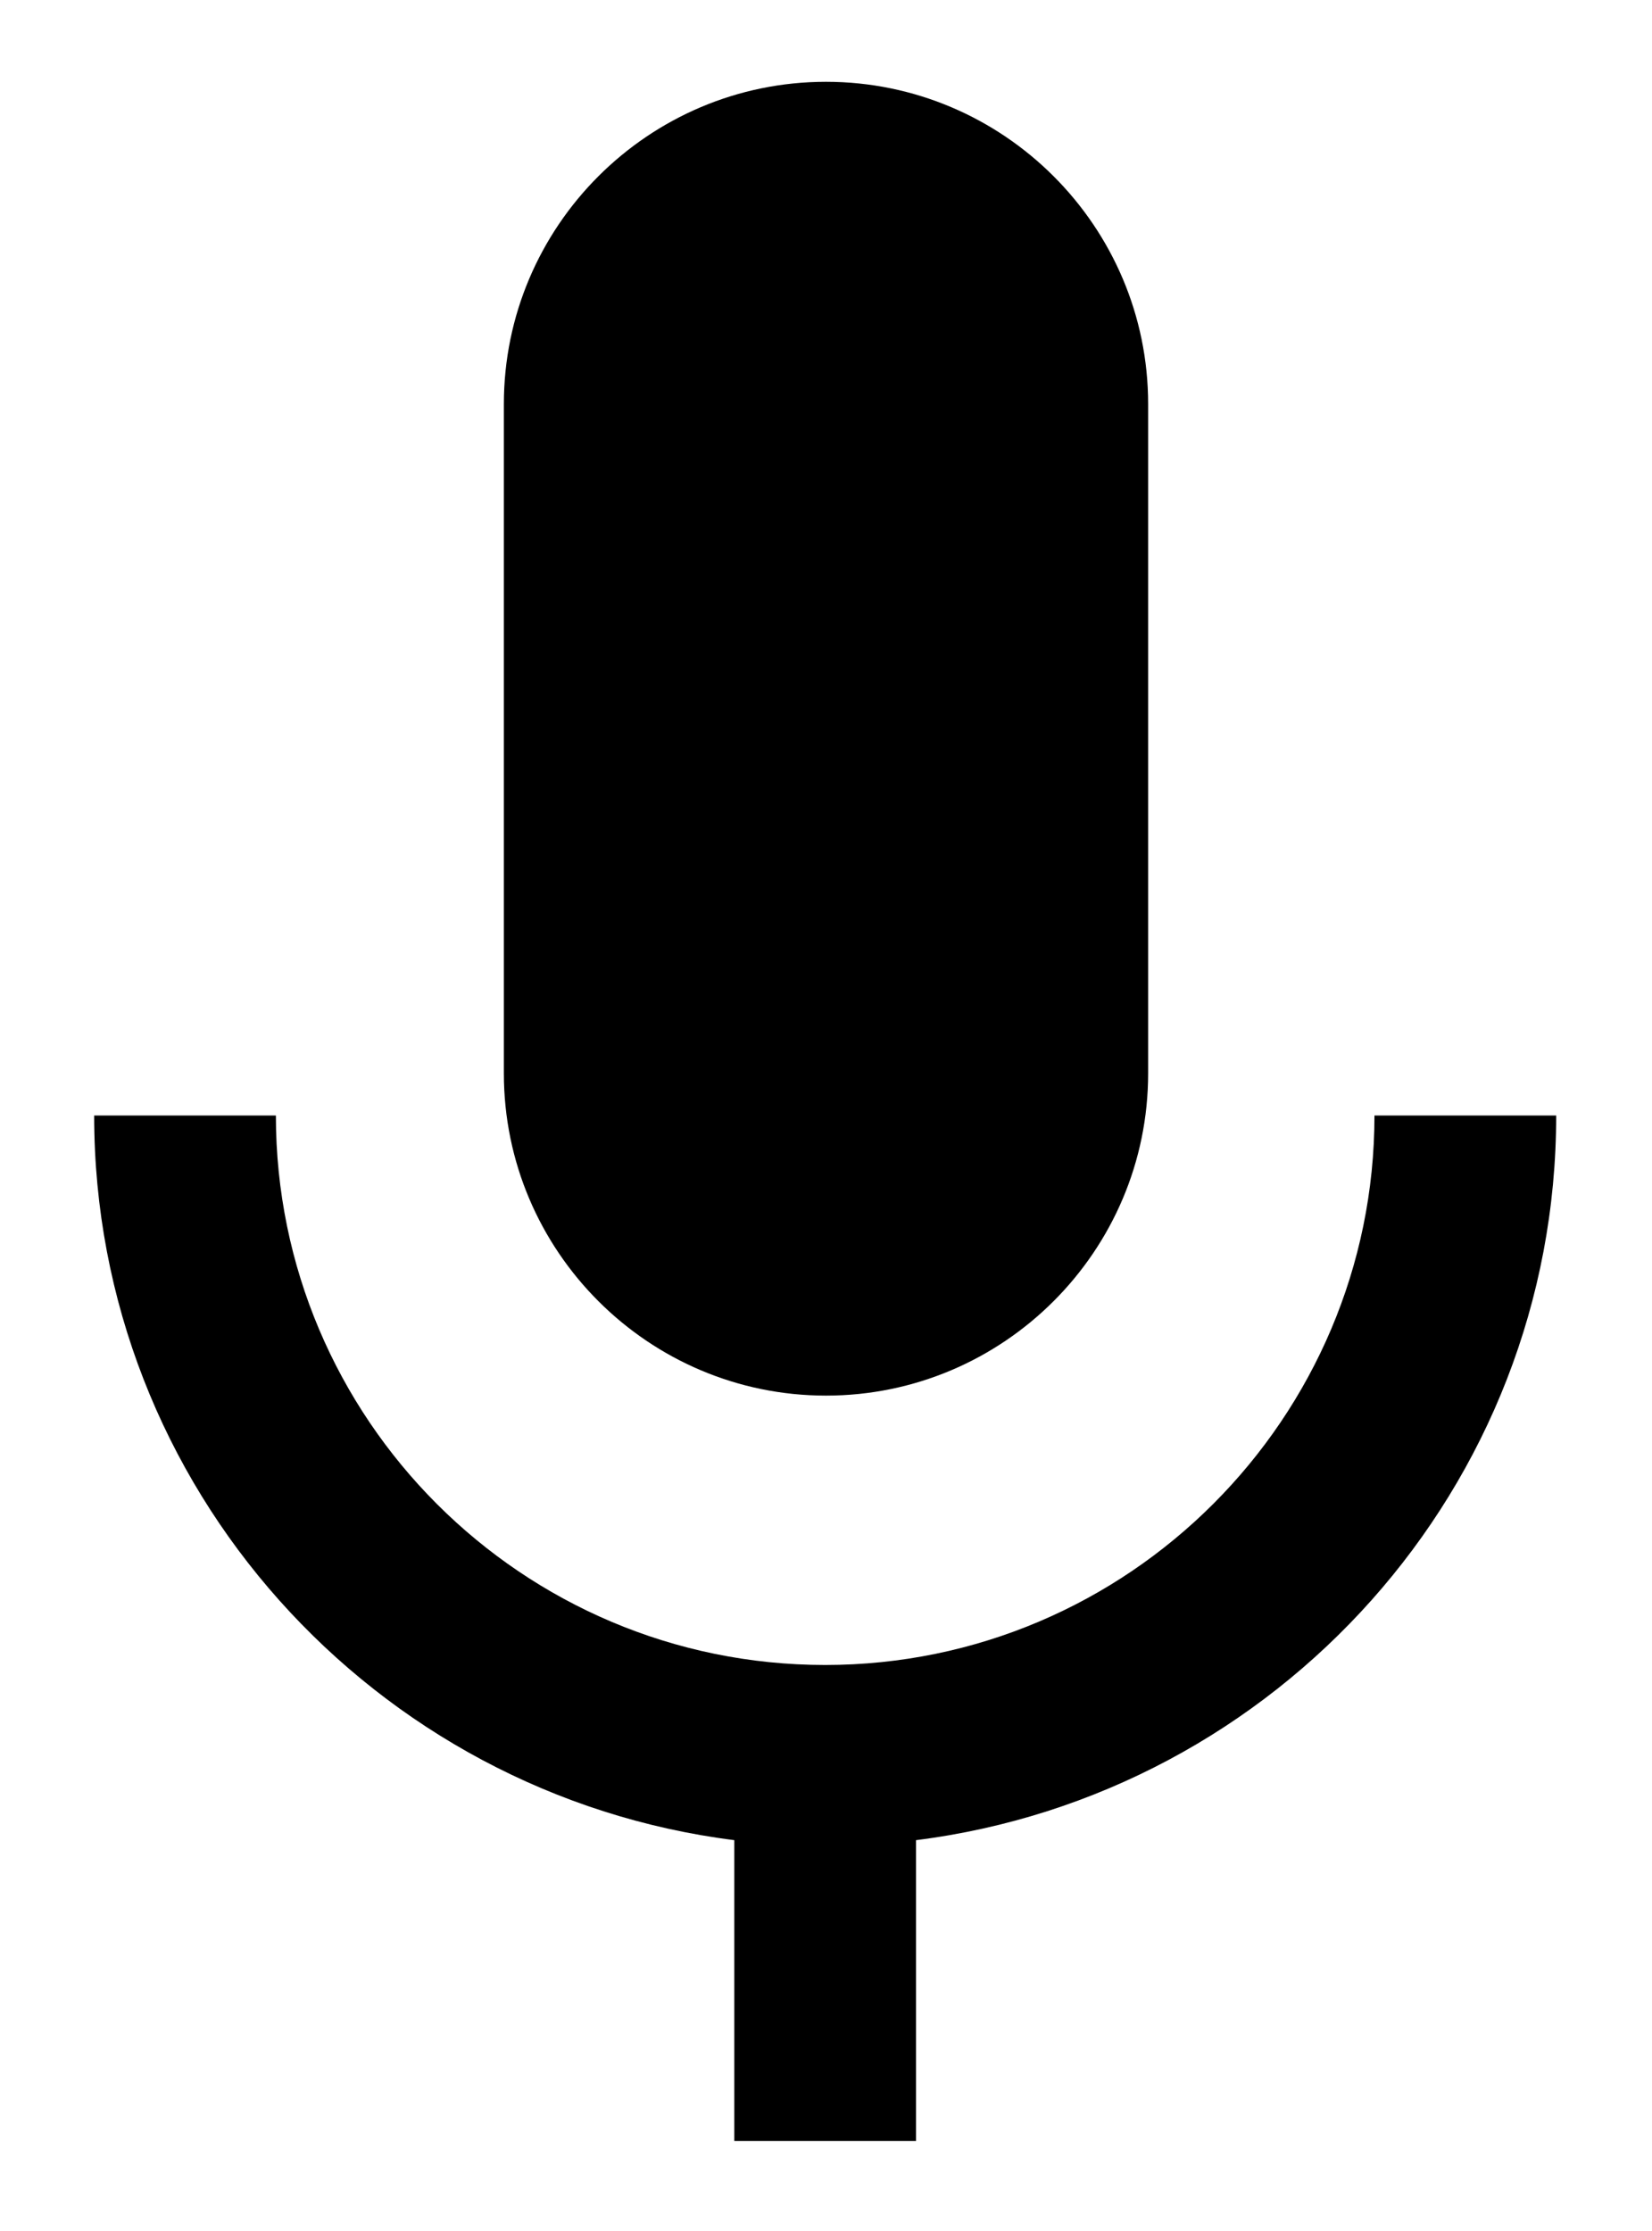
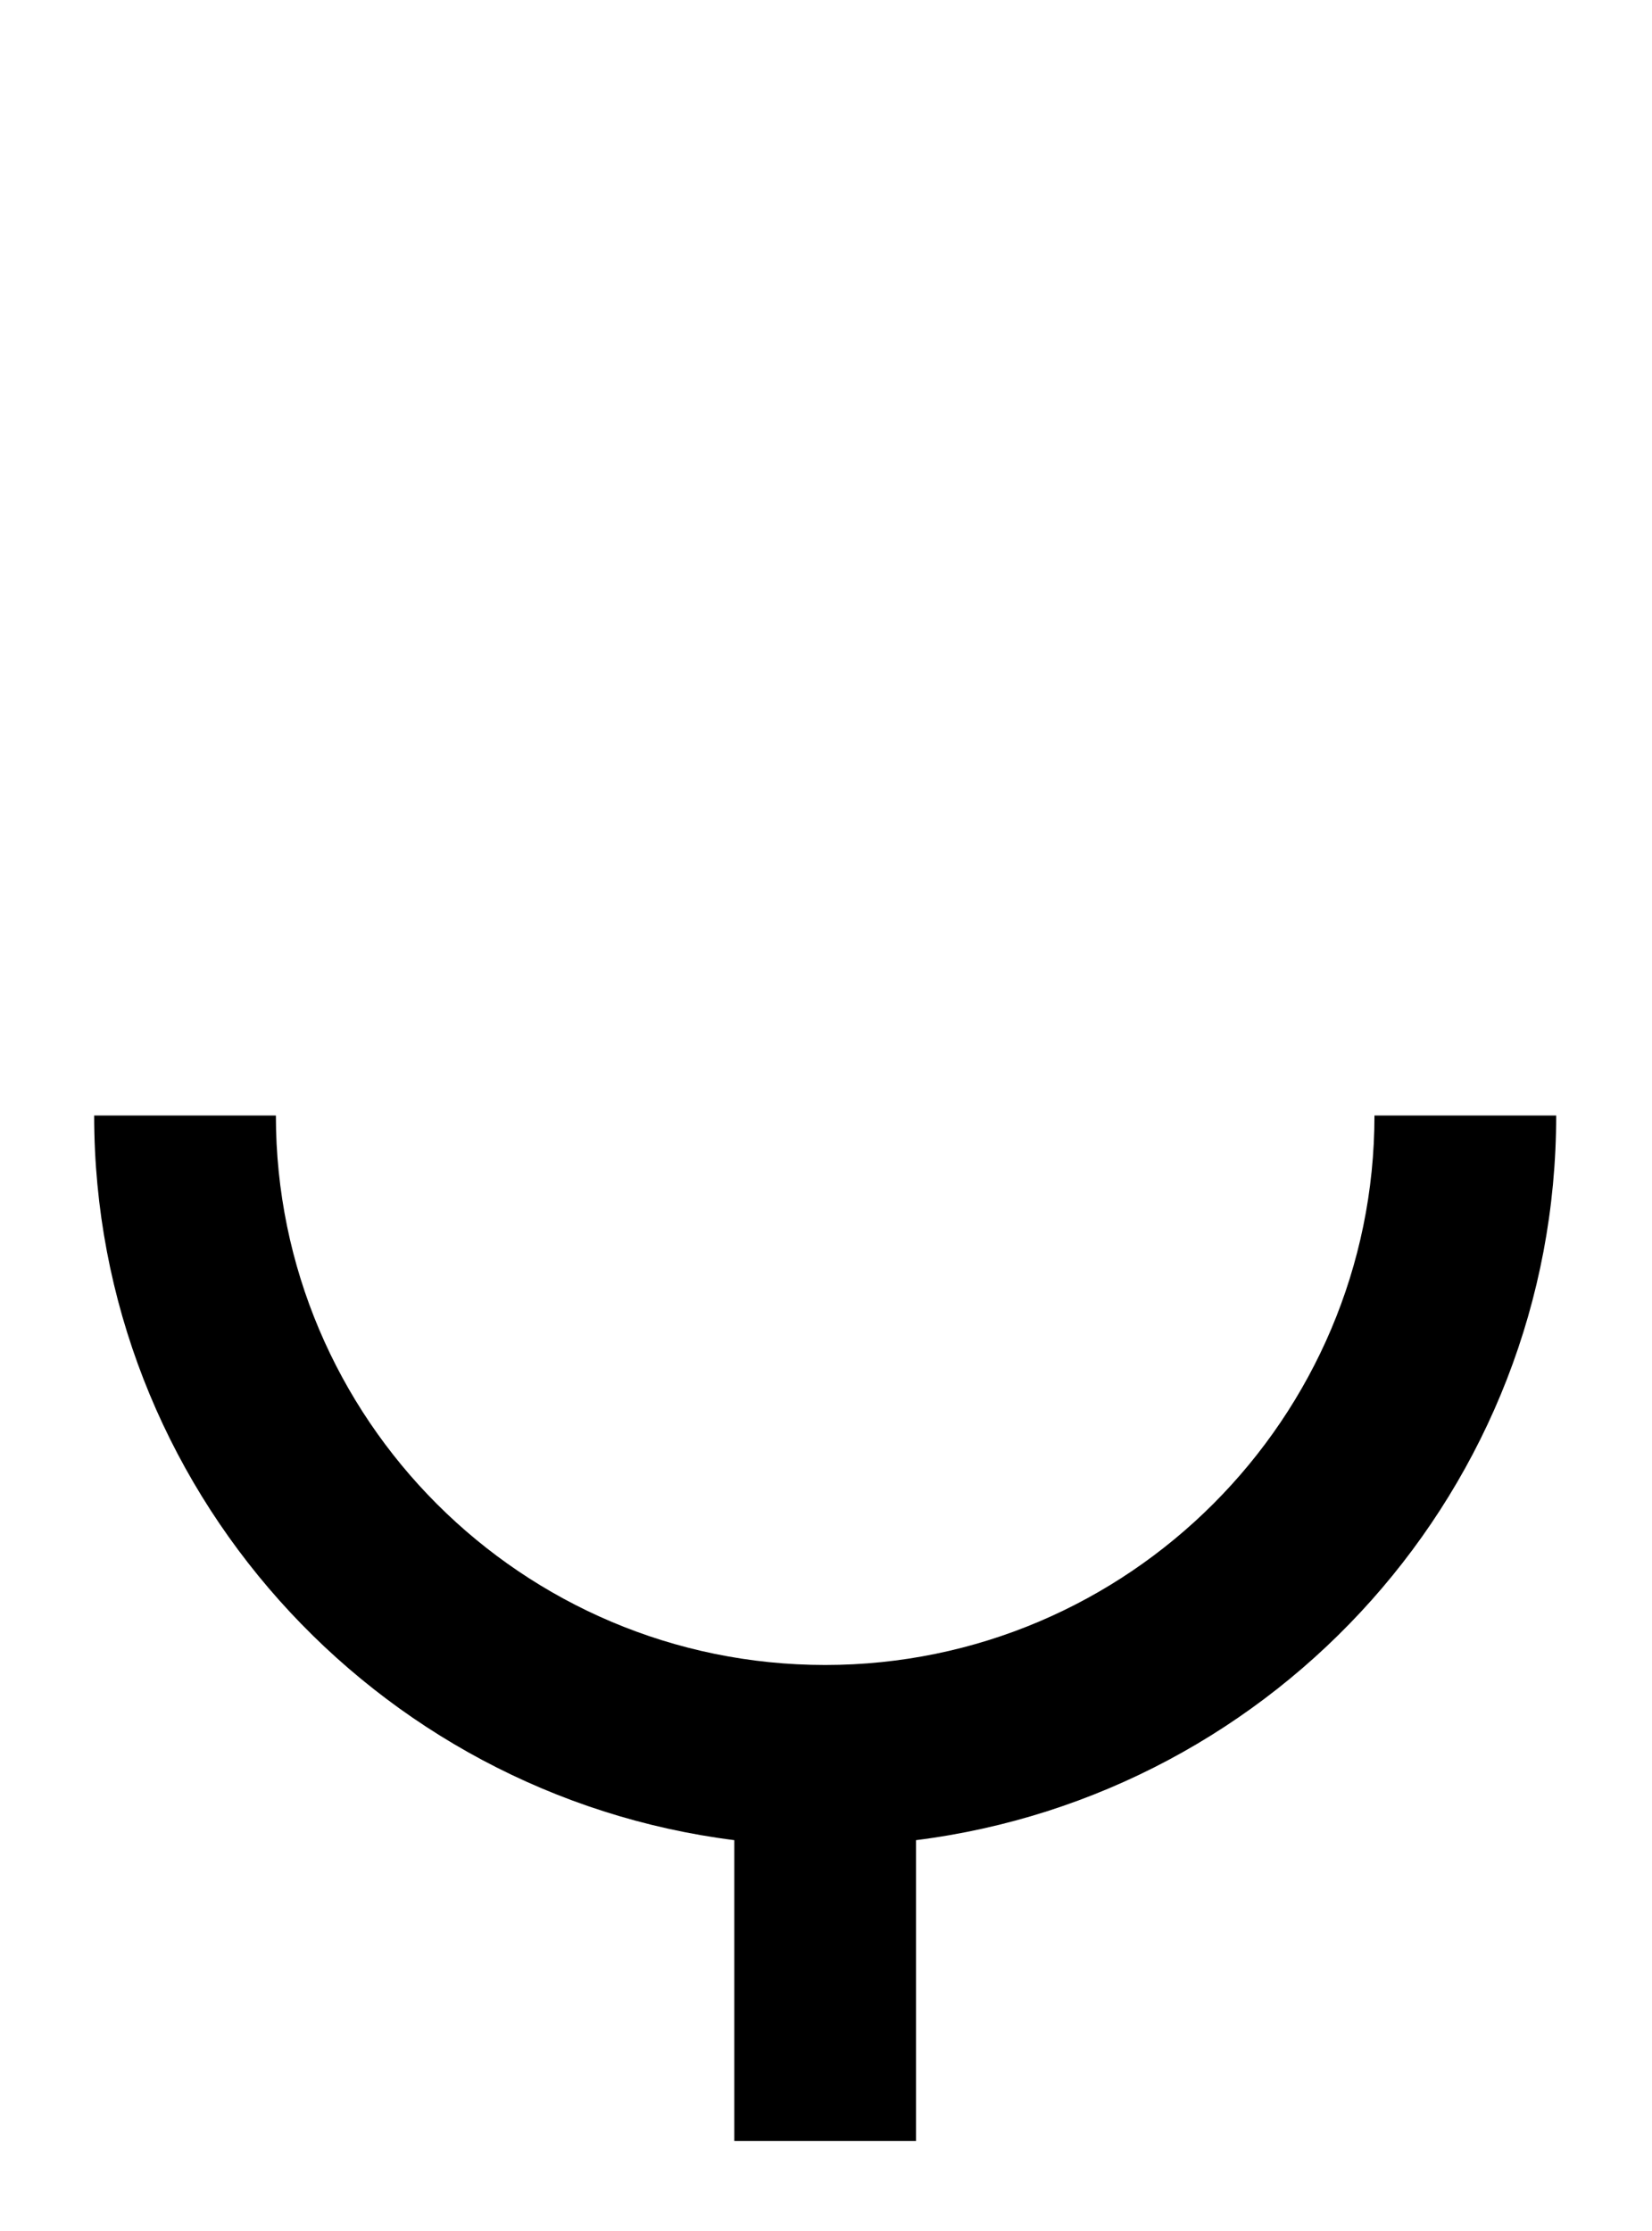
<svg xmlns="http://www.w3.org/2000/svg" version="1.1" id="Layer_1" x="0px" y="0px" viewBox="0 0 20 27" style="enable-background:new 0 0 20 27;" xml:space="preserve">
  <g>
    <g>
-       <path d="M10,16.89c2.15,0,3.9-1.75,3.9-3.9v-8.1c0-2.15-1.75-3.9-3.9-3.9s-3.9,1.75-3.9,3.9v8.1C6.1,15.14,7.85,16.89,10,16.89z" />
      <path d="M18.84,13.5h-2.2c0,3.66-2.98,6.65-6.65,6.65s-6.65-2.98-6.65-6.65h-2.2c0,4.5,3.39,8.22,7.75,8.77v3.64h2.2v-3.64    C15.46,21.72,18.84,18,18.84,13.5z" />
    </g>
  </g>
</svg>